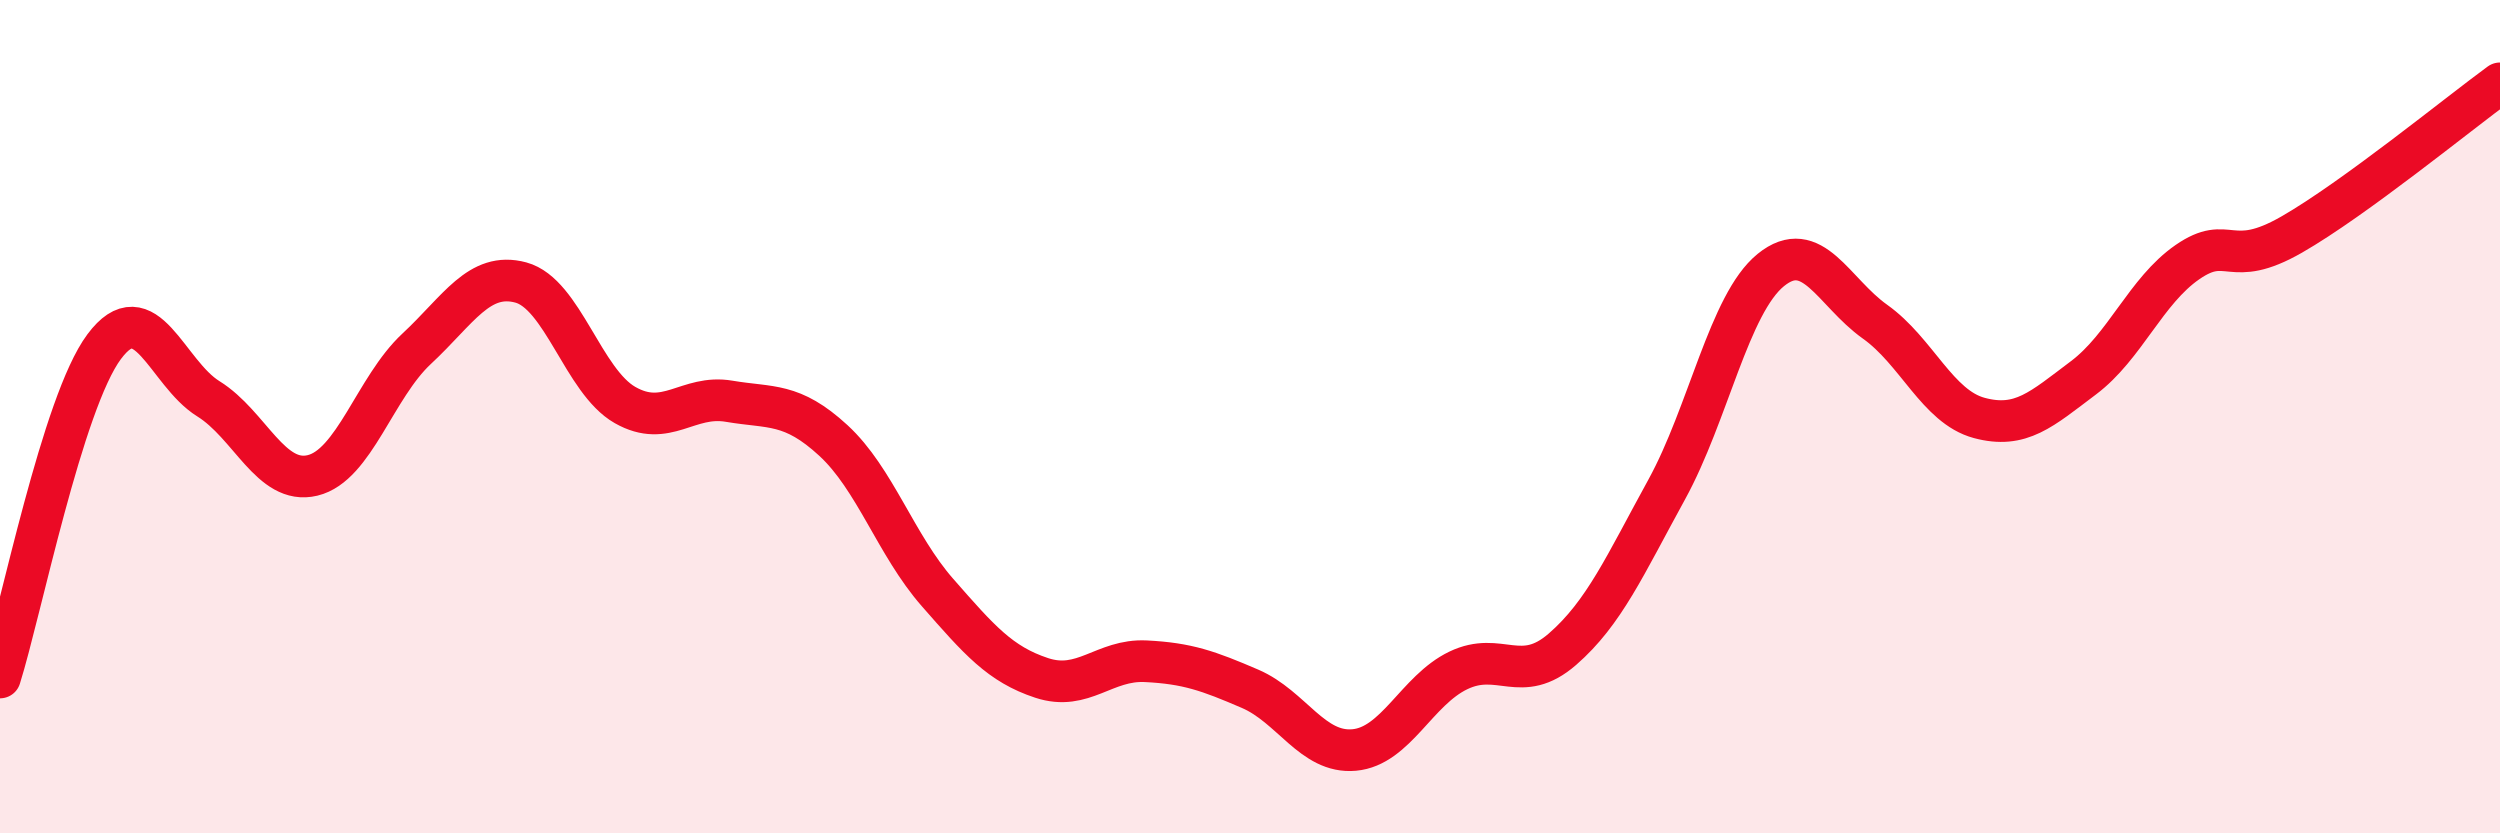
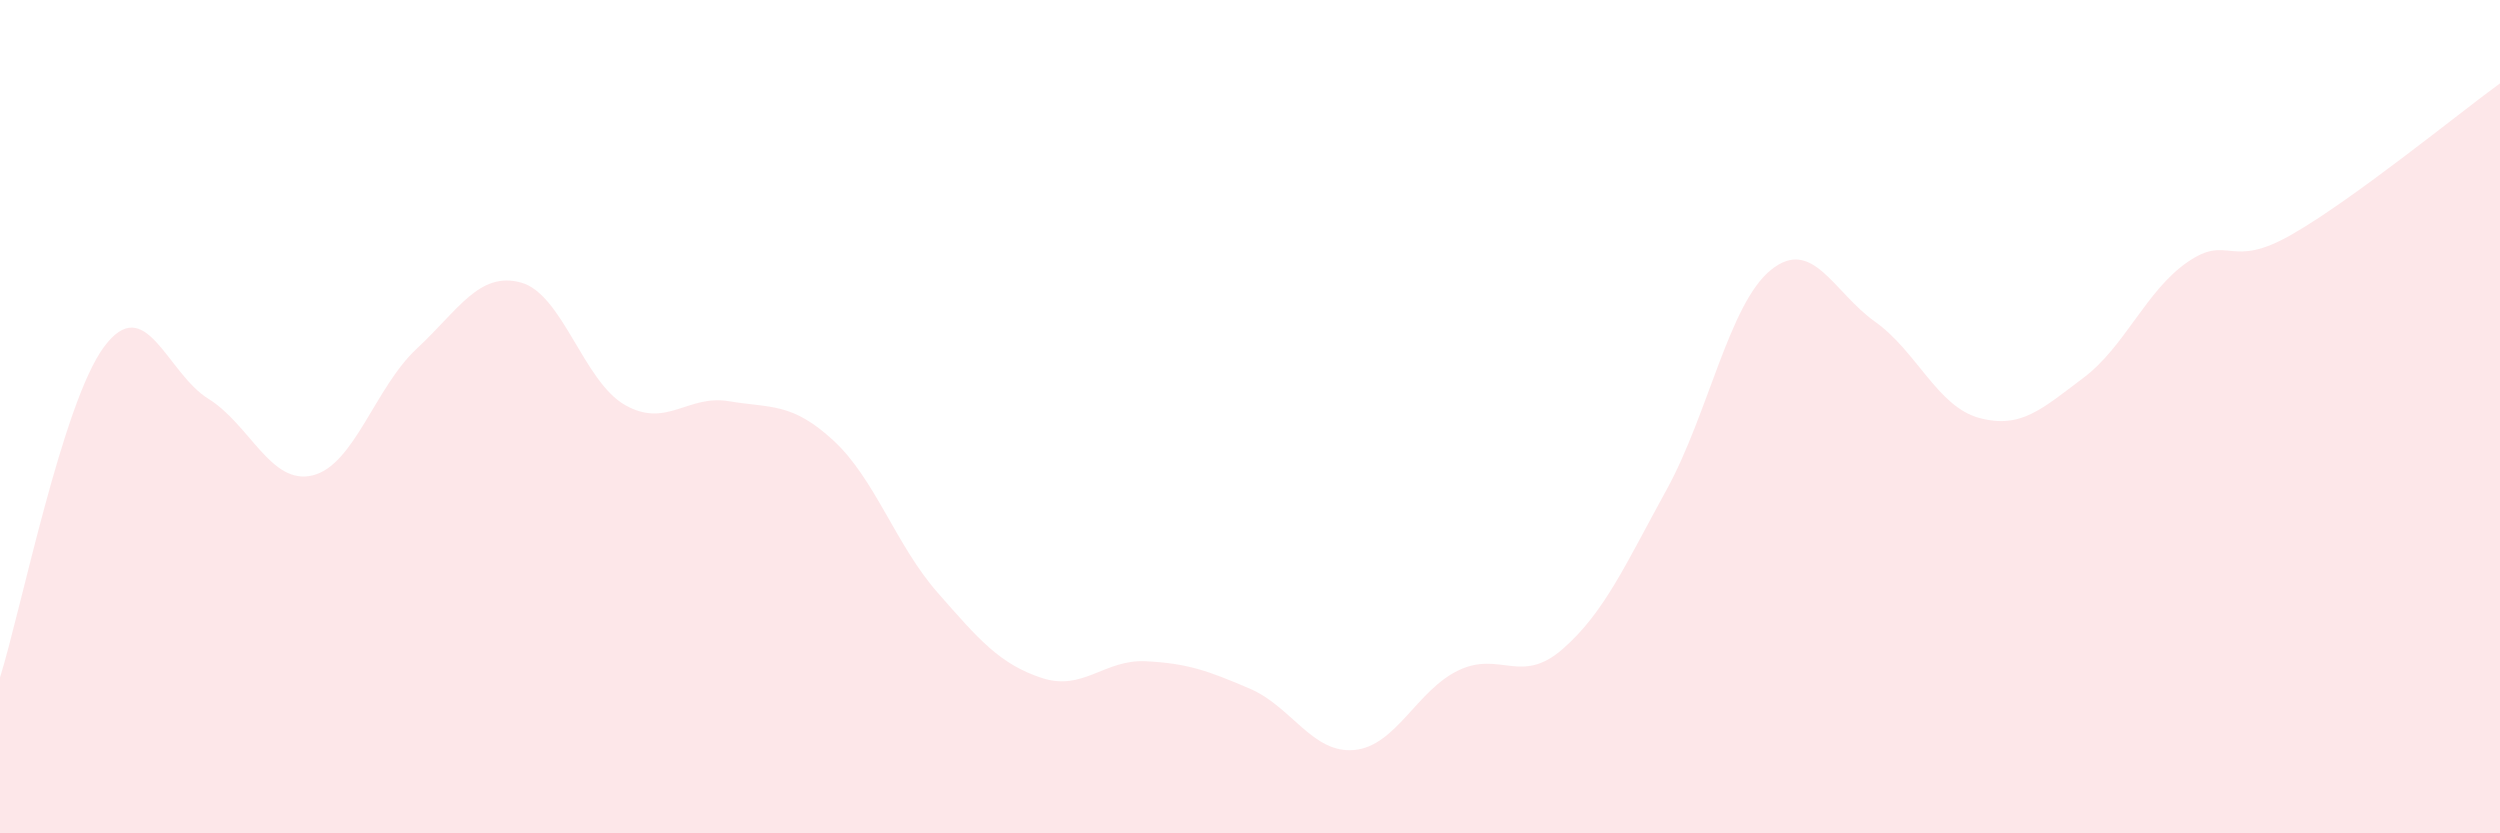
<svg xmlns="http://www.w3.org/2000/svg" width="60" height="20" viewBox="0 0 60 20">
  <path d="M 0,16.26 C 0.5,14.67 1.5,9.66 2.5,8.32 C 3.5,6.98 4,8.95 5,9.57 C 6,10.19 6.5,11.65 7.5,11.41 C 8.5,11.17 9,9.3 10,8.37 C 11,7.44 11.5,6.51 12.5,6.78 C 13.5,7.05 14,9.15 15,9.72 C 16,10.29 16.5,9.46 17.5,9.63 C 18.5,9.8 19,9.65 20,10.57 C 21,11.49 21.5,13.08 22.5,14.22 C 23.5,15.36 24,15.94 25,16.27 C 26,16.6 26.5,15.82 27.5,15.87 C 28.5,15.92 29,16.1 30,16.53 C 31,16.96 31.5,18.09 32.5,18 C 33.5,17.91 34,16.57 35,16.09 C 36,15.61 36.5,16.45 37.5,15.58 C 38.5,14.71 39,13.57 40,11.75 C 41,9.93 41.5,7.29 42.5,6.48 C 43.5,5.67 44,7.01 45,7.72 C 46,8.43 46.5,9.76 47.5,10.03 C 48.5,10.3 49,9.82 50,9.07 C 51,8.32 51.5,6.98 52.5,6.29 C 53.5,5.6 53.5,6.49 55,5.63 C 56.5,4.77 59,2.73 60,2L60 20L0 20Z" fill="#EB0A25" opacity="0.1" stroke-linecap="round" stroke-linejoin="round" />
-   <path d="M 0,16.26 C 0.5,14.67 1.5,9.66 2.5,8.32 C 3.5,6.98 4,8.95 5,9.57 C 6,10.19 6.5,11.65 7.5,11.41 C 8.5,11.17 9,9.3 10,8.37 C 11,7.44 11.5,6.51 12.5,6.78 C 13.5,7.05 14,9.15 15,9.72 C 16,10.29 16.5,9.46 17.5,9.63 C 18.5,9.8 19,9.65 20,10.57 C 21,11.49 21.5,13.08 22.5,14.22 C 23.5,15.36 24,15.94 25,16.27 C 26,16.6 26.5,15.82 27.5,15.87 C 28.5,15.92 29,16.1 30,16.53 C 31,16.96 31.5,18.09 32.5,18 C 33.5,17.91 34,16.57 35,16.09 C 36,15.61 36.5,16.45 37.5,15.58 C 38.5,14.71 39,13.57 40,11.75 C 41,9.93 41.5,7.29 42.5,6.48 C 43.5,5.67 44,7.01 45,7.72 C 46,8.43 46.5,9.76 47.5,10.03 C 48.5,10.3 49,9.82 50,9.07 C 51,8.32 51.5,6.98 52.5,6.29 C 53.5,5.6 53.5,6.49 55,5.63 C 56.5,4.77 59,2.73 60,2" stroke="#EB0A25" stroke-width="1" fill="none" stroke-linecap="round" stroke-linejoin="round" />
</svg>